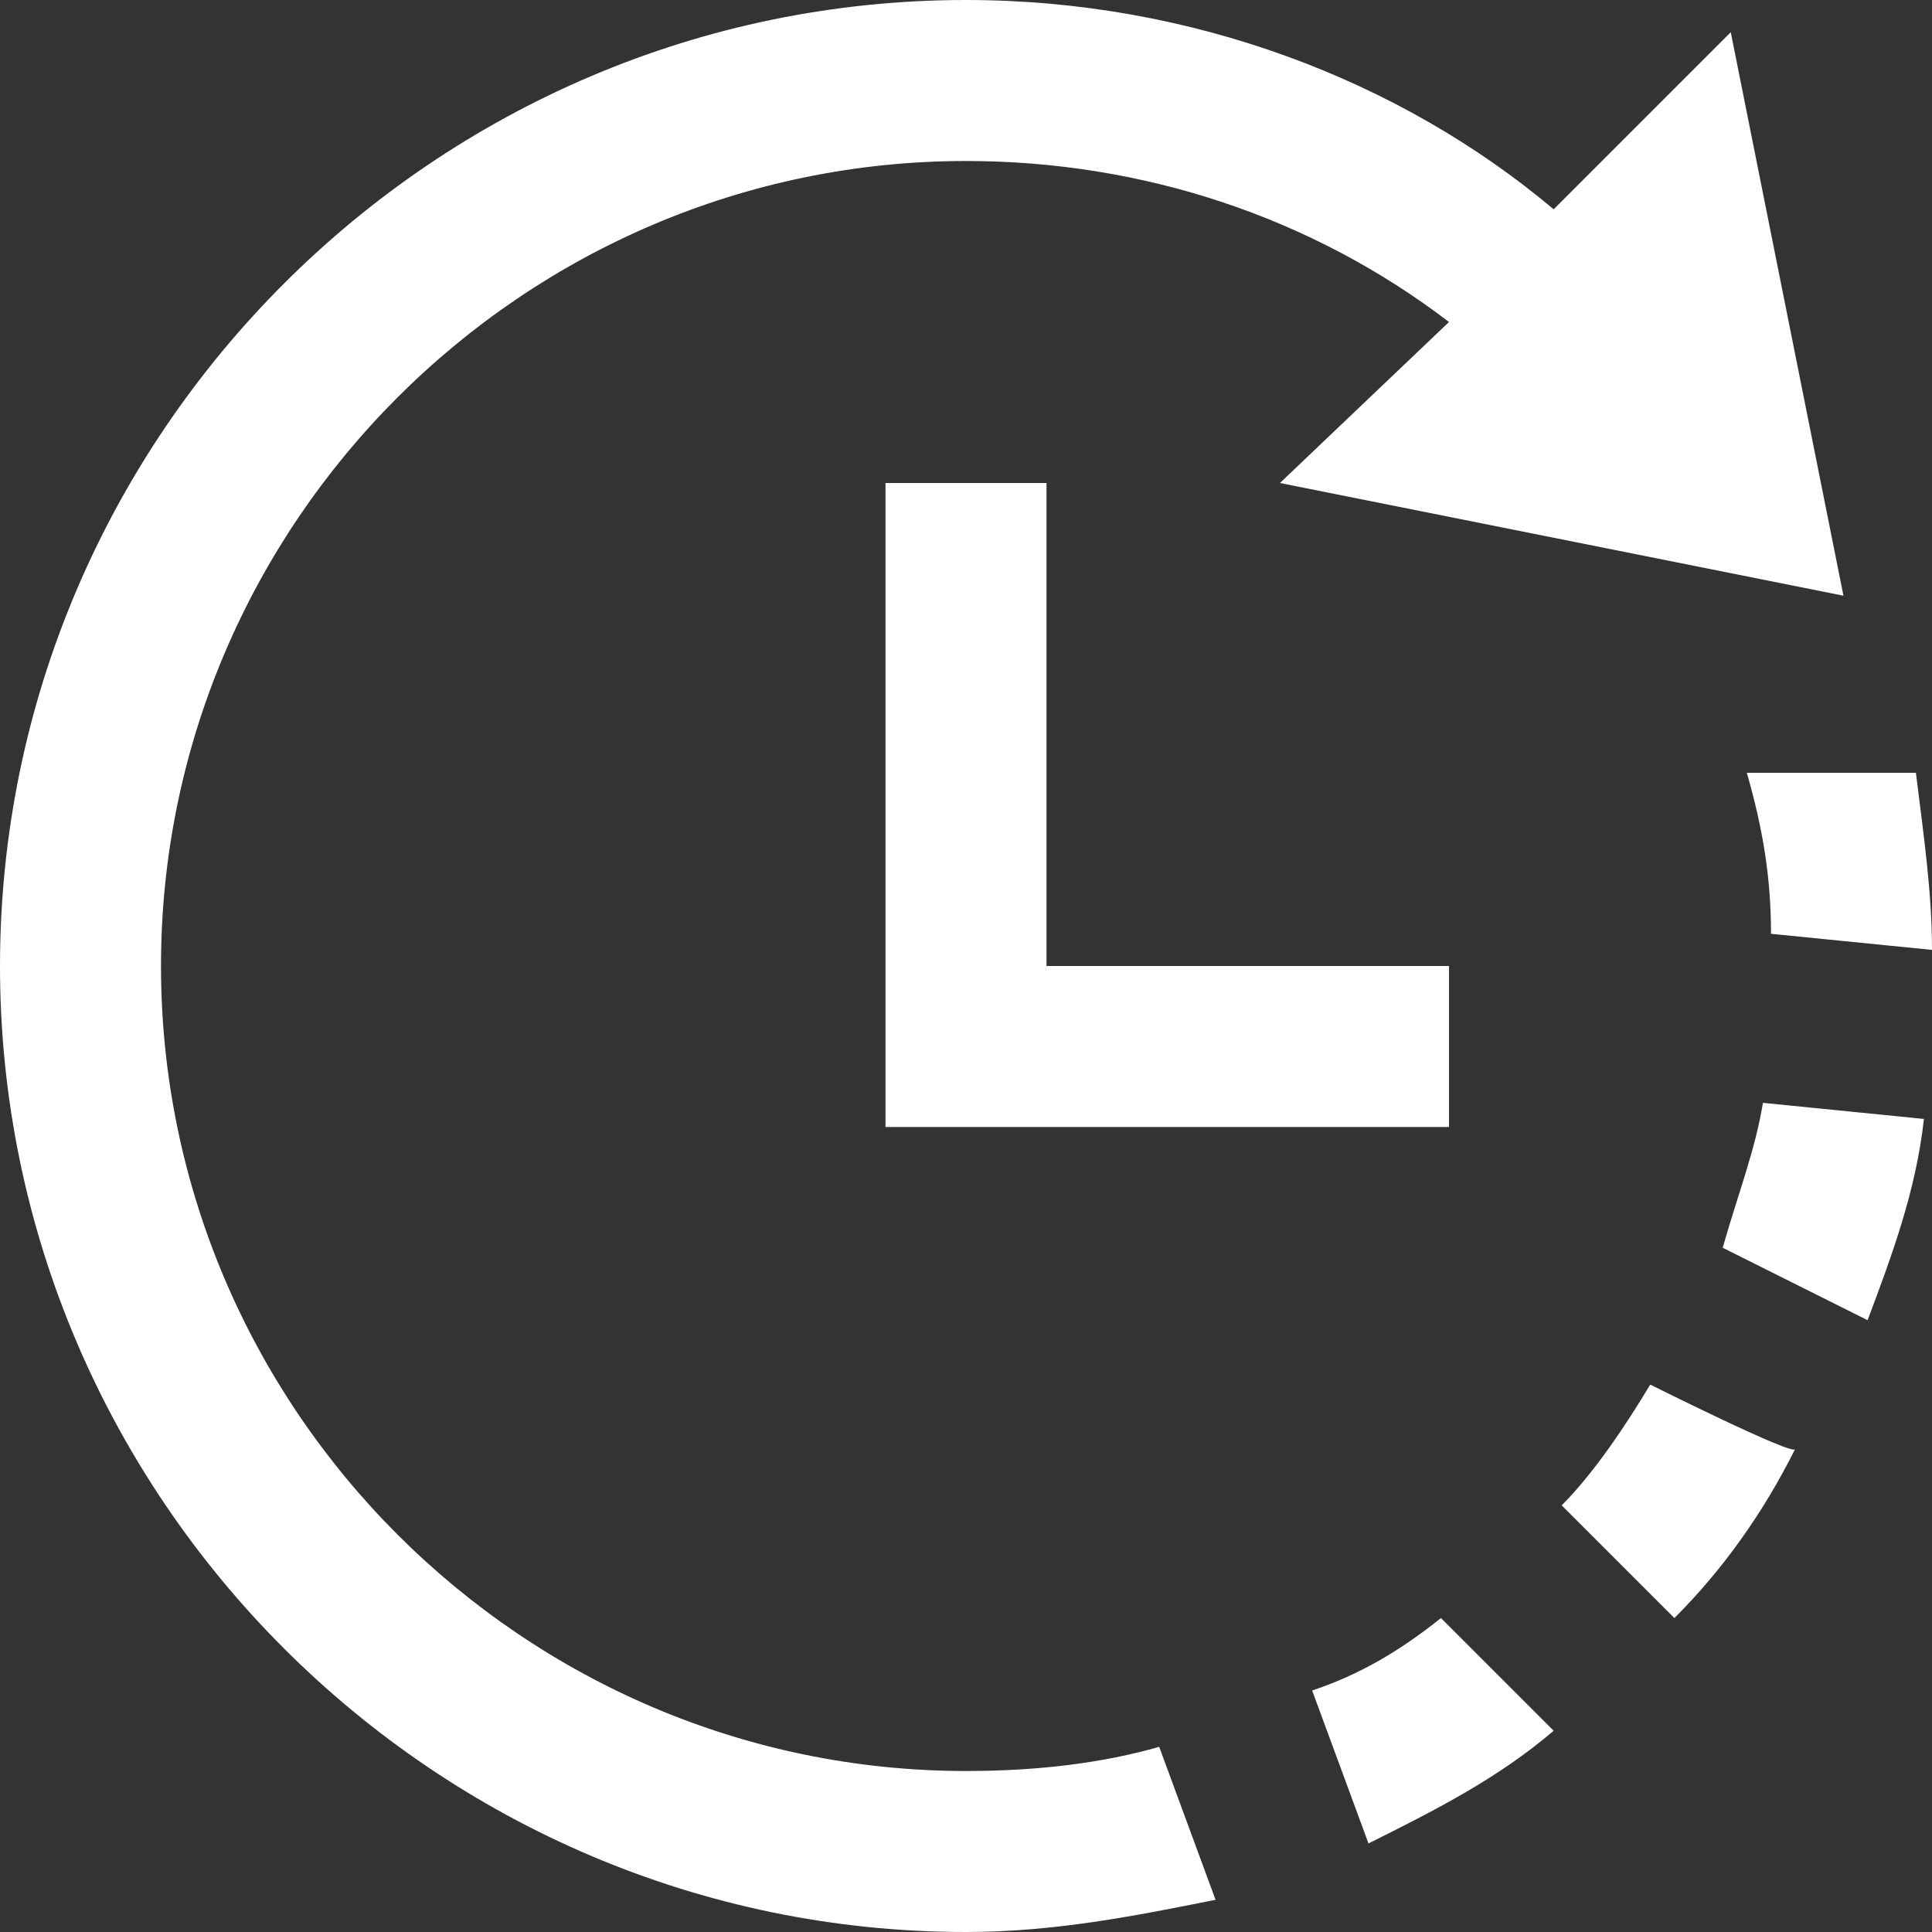
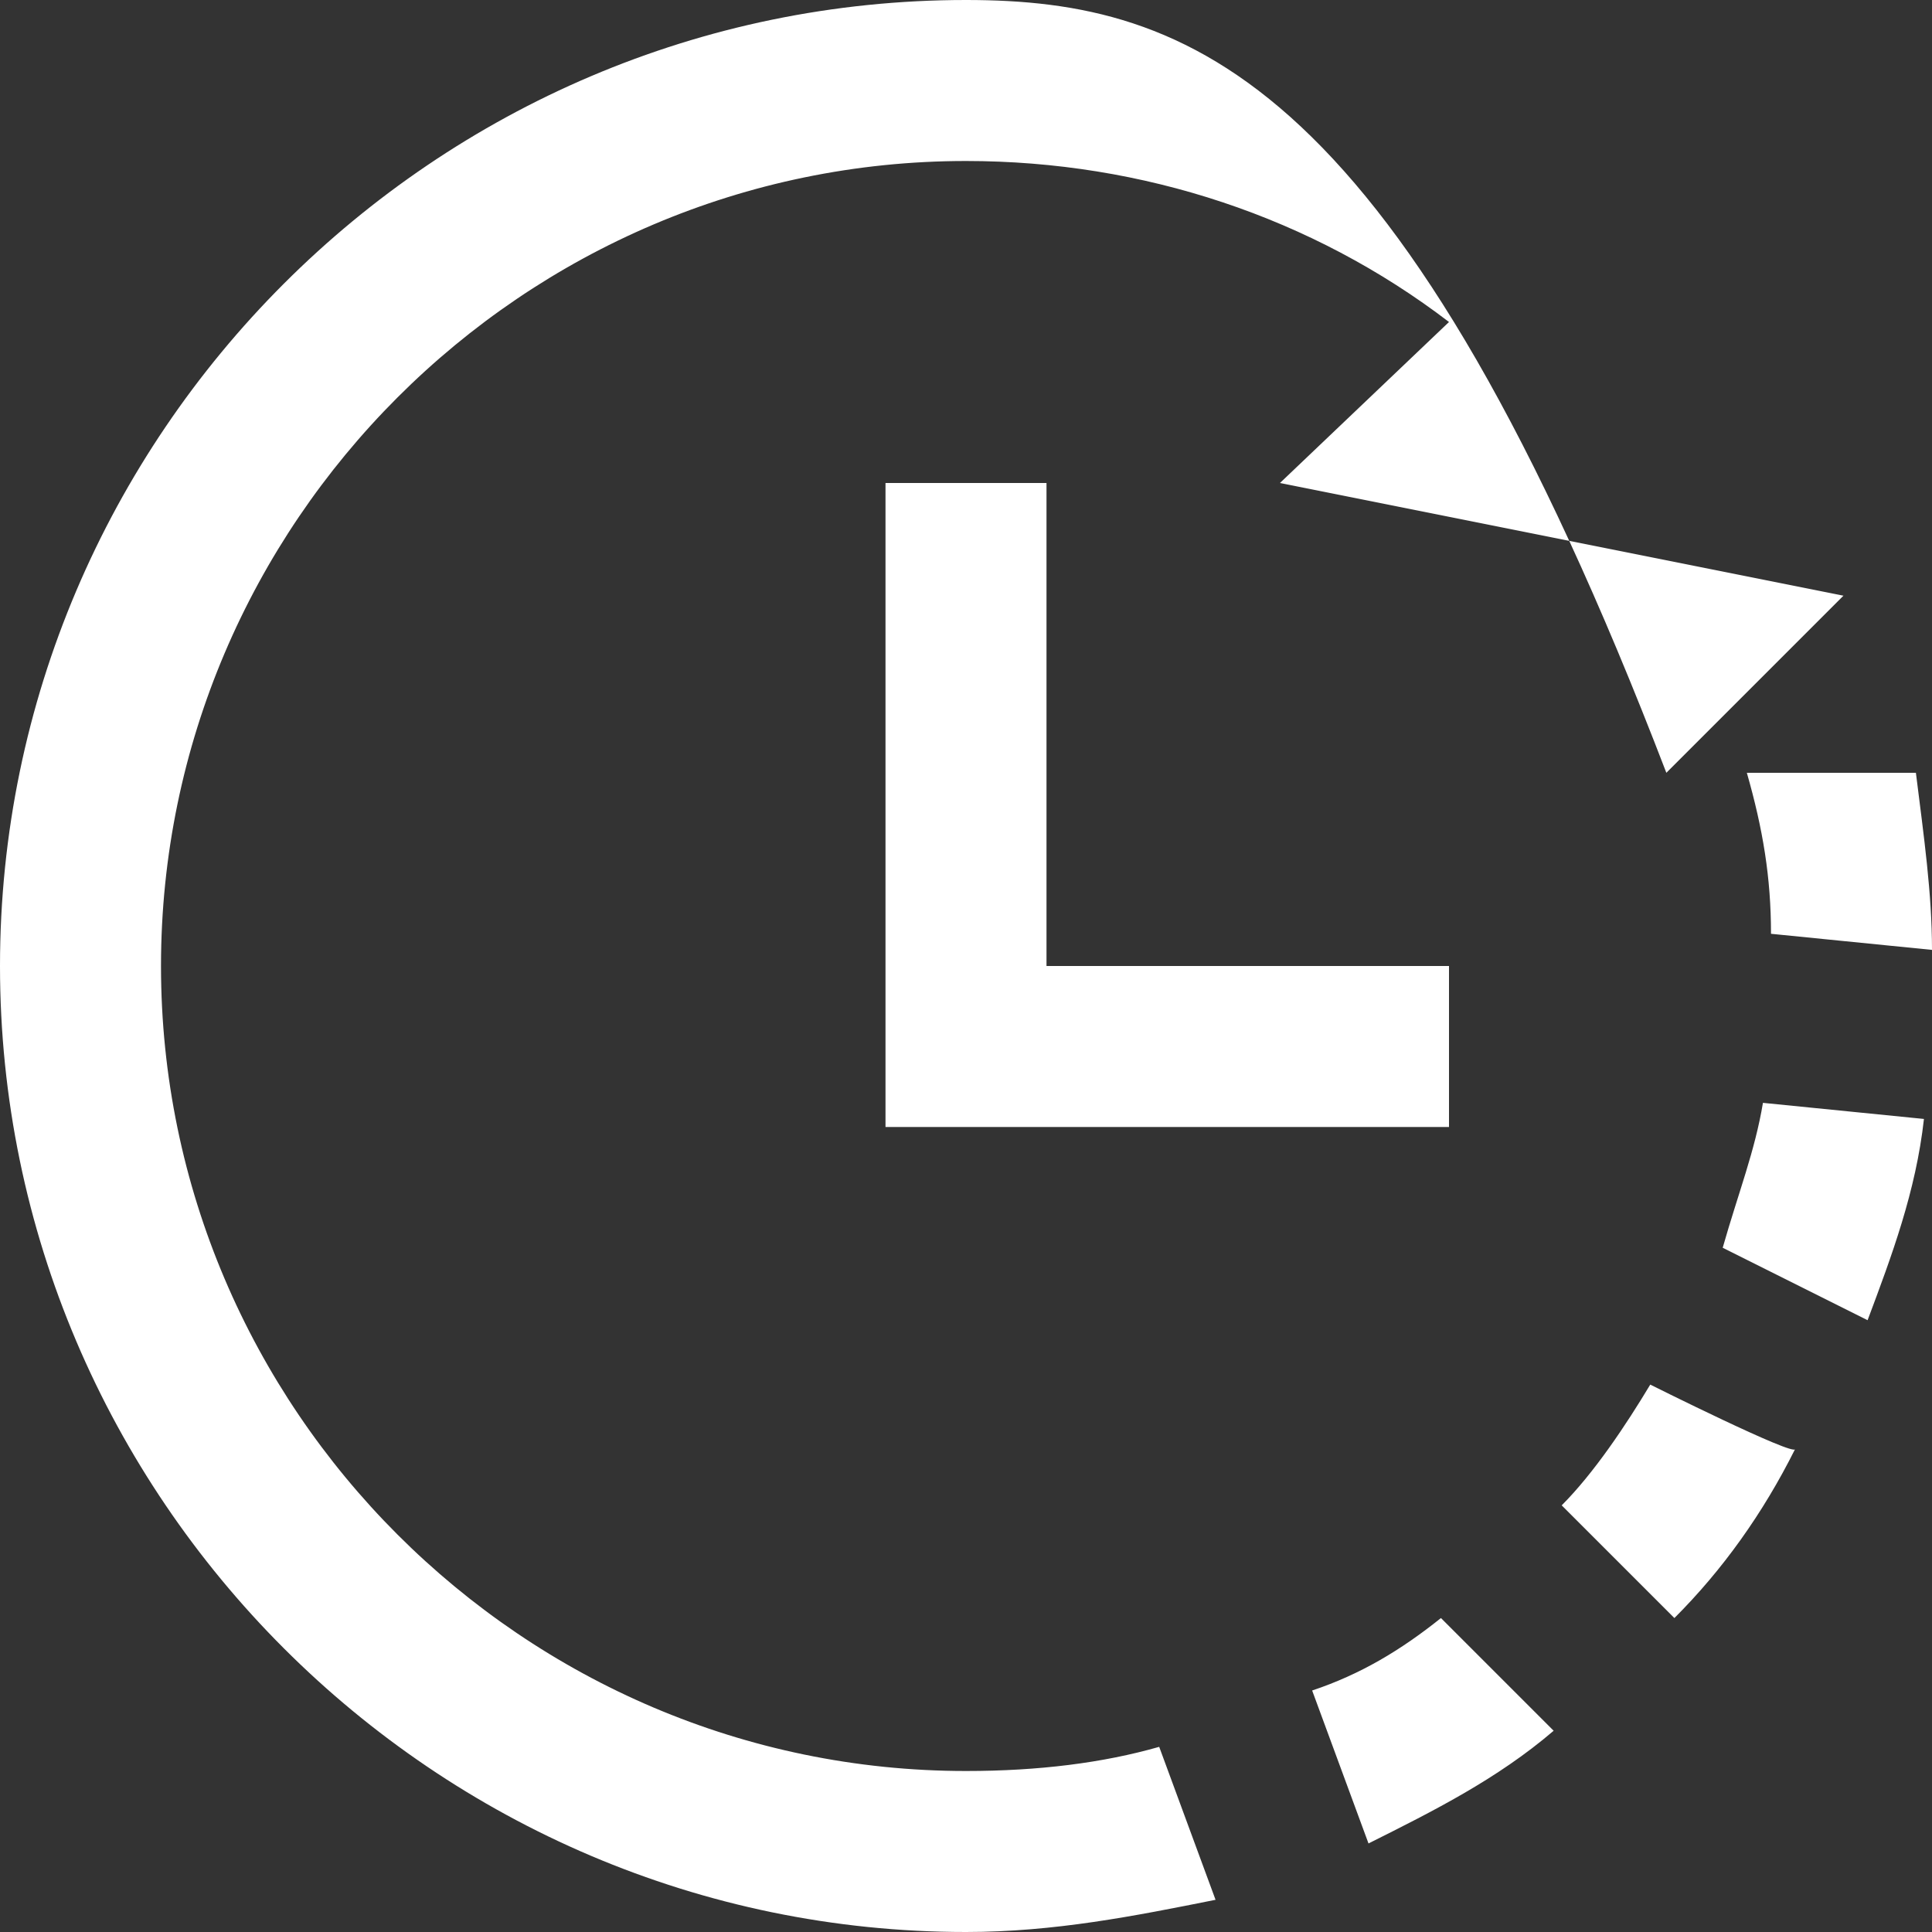
<svg xmlns="http://www.w3.org/2000/svg" version="1.1" id="Ebene_1" x="0px" y="0px" viewBox="0 0 24 24" style="enable-background:new 0 0 24 24;" xml:space="preserve">
  <rect x="0" y="0" width="24" height="24" fill="#333333" stroke="none" />
  <style type="text/css">
	.st0{fill:#FFFFFF;}
</style>
-   <path class="st0" d="M11,6v8h7v-2h-5V6H11z M21.9,13.7l2,0.2c-0.1,0.9-0.4,1.7-0.7,2.5l-1.8-0.9C21.6,14.8,21.8,14.3,21.9,13.7z   M19.3,21.5l-1.4-1.4c-0.5,0.4-1,0.7-1.6,0.9l0.7,1.9C17.8,22.5,18.6,22.1,19.3,21.5z M20.5,17.2c-0.3,0.5-0.7,1.1-1.1,1.5l1.4,1.4  c0.6-0.6,1.1-1.3,1.5-2.1C22.3,18.1,20.5,17.2,20.5,17.2z M0,12c0,6.6,5.4,12,12,12c1.1,0,2.1-0.2,3.1-0.4l-0.7-1.9  C13.7,21.9,12.9,22,12,22C6.5,22,2,17.5,2,12S6.5,2,12,2c2.2,0,4.3,0.7,6,2l-2.1,2l7,1.4l-1.4-7l-2.2,2.2C17.4,1,14.8,0,12,0  C5.4,0,0,5.4,0,12z M23.8,9.6h-2.1c0.2,0.7,0.3,1.3,0.3,2l2,0.2C24,11.1,23.9,10.4,23.8,9.6z" />
+   <path class="st0" d="M11,6v8h7v-2h-5V6H11z M21.9,13.7l2,0.2c-0.1,0.9-0.4,1.7-0.7,2.5l-1.8-0.9C21.6,14.8,21.8,14.3,21.9,13.7z   M19.3,21.5l-1.4-1.4c-0.5,0.4-1,0.7-1.6,0.9l0.7,1.9C17.8,22.5,18.6,22.1,19.3,21.5z M20.5,17.2c-0.3,0.5-0.7,1.1-1.1,1.5l1.4,1.4  c0.6-0.6,1.1-1.3,1.5-2.1C22.3,18.1,20.5,17.2,20.5,17.2z M0,12c0,6.6,5.4,12,12,12c1.1,0,2.1-0.2,3.1-0.4l-0.7-1.9  C13.7,21.9,12.9,22,12,22C6.5,22,2,17.5,2,12S6.5,2,12,2c2.2,0,4.3,0.7,6,2l-2.1,2l7,1.4l-2.2,2.2C17.4,1,14.8,0,12,0  C5.4,0,0,5.4,0,12z M23.8,9.6h-2.1c0.2,0.7,0.3,1.3,0.3,2l2,0.2C24,11.1,23.9,10.4,23.8,9.6z" />
</svg>